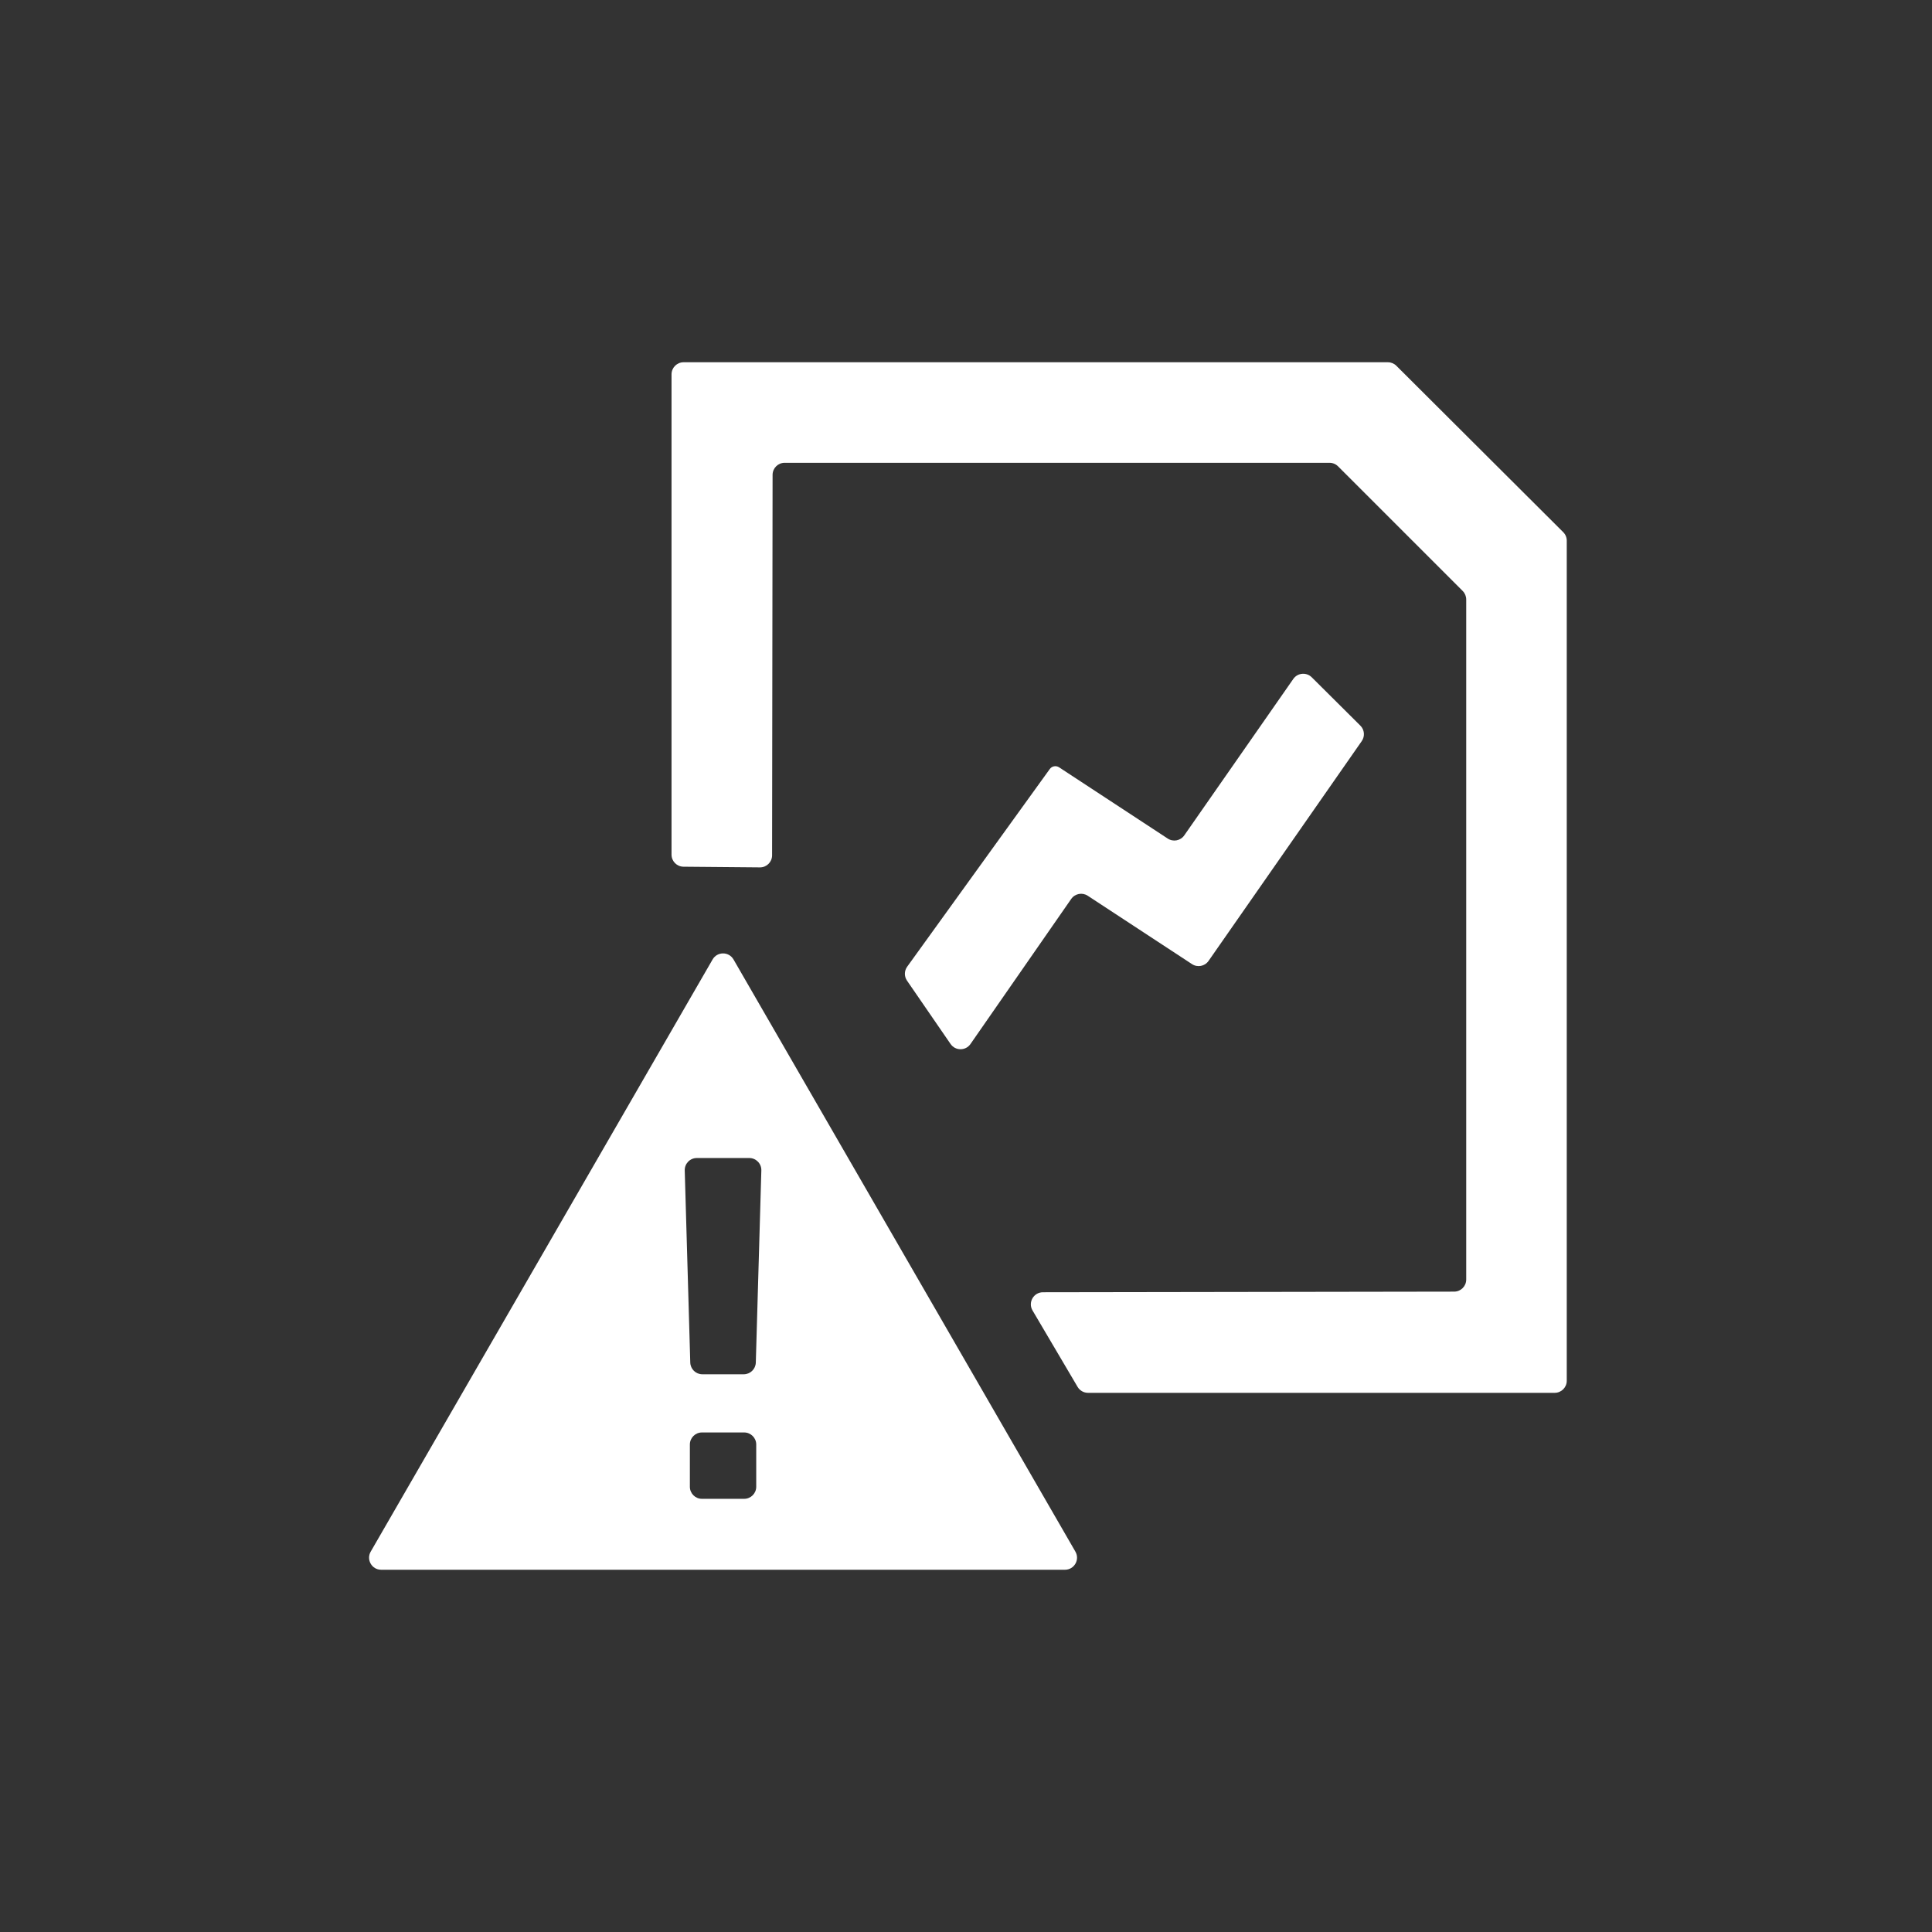
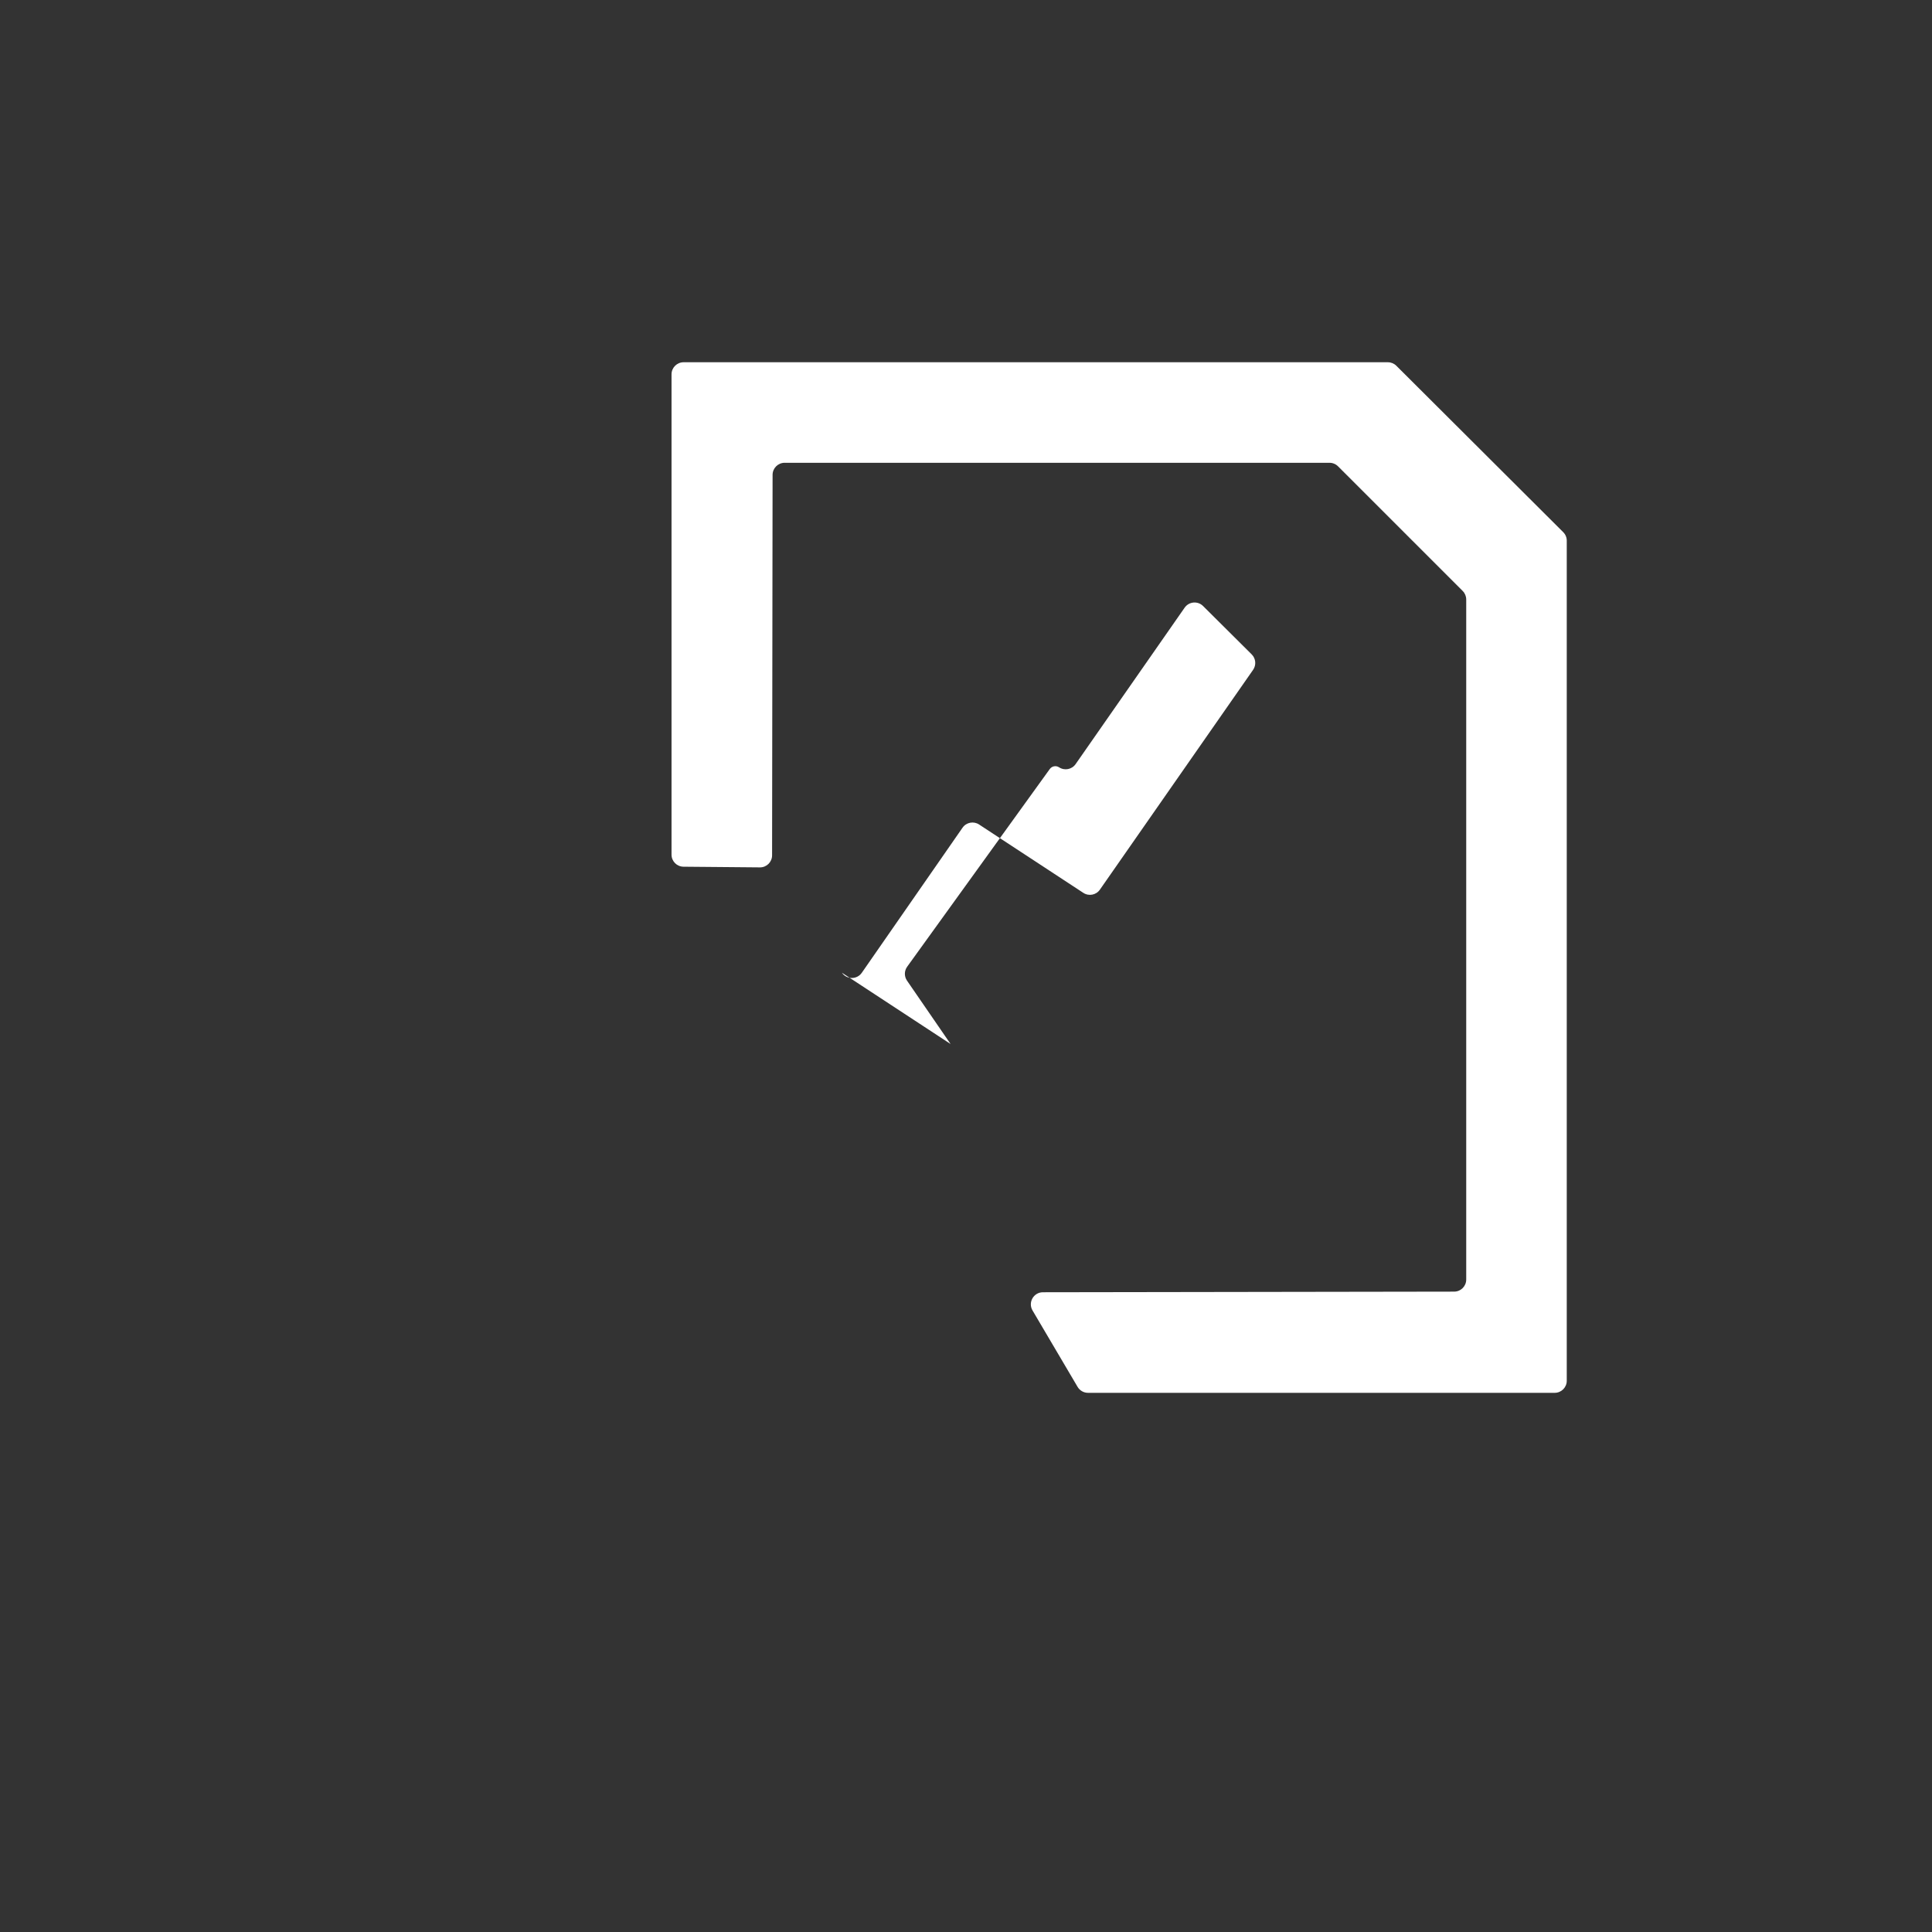
<svg xmlns="http://www.w3.org/2000/svg" id="Layer_1" viewBox="0 0 160 160">
  <rect x="0" y="0" width="160" height="160" fill="#333333" stroke="none" />
  <defs>
    <style>
      .cls-1 {
        fill: #fff;
      }
    </style>
  </defs>
  <path class="cls-1" d="M129.753,44.779c0-.266-.106-.521-.294-.708l-13.818-13.779c-.187-.187-.441-.292-.706-.292h-58.322c-.552,0-1,.448-1,1v39.777c0,.549.442.995.991 1l6.328.056c.555.005,1.008-.443,1.009-.999l.041-31.509c.001-.552.448-.999,1-.999h45.122c.265,0,.52.105.707.293l10.322,10.322c.188.188.293.442.293.707v56.319c0,.552-.447.999-.998,1l-34.058.052c-.773.001-1.253.842-.86,1.508l3.732,6.329c.18.305.507.492.861.492h38.649c.552,0,1-.448,1-1V44.779Z" />
-   <path class="cls-1" d="M78.723,86.46l-3.609-5.248c-.239-.348-.234-.809.013-1.152l11.805-16.364c.175-.252.519-.319.776-.151l8.999,5.901c.453.297,1.059.18,1.369-.264l9.03-12.956c.355-.51,1.085-.576,1.526-.137l4.027,4.005c.344.342.393.882.115,1.281l-12.688,18.205c-.309.444-.916.561-1.369.264l-8.635-5.662c-.453-.297-1.061-.179-1.37.266l-8.343,12.015c-.399.574-1.249.573-1.645-.004Z" />
-   <path class="cls-1" d="M89.06,128.5l-28.314-49.042c-.385-.667-1.347-.667-1.732,0l-28.314,49.042c-.385.667.096,1.5.866,1.5h56.628c.77,0,1.251-.833.866-1.5ZM62.628,123.126c0,.552-.448,1-1,1h-3.496c-.552,0-1-.448-1-1v-3.496c0-.552.448-1,1-1h3.496c.552,0,1,.448,1,1v3.496ZM62.593,112.841c-.016.541-.459.971-1.0.971h-3.428c-.541,0-.984-.43-1-.971l-.458-15.91c-.016-.563.436-1.029 1-1.029h4.344c.564,0,1.016.465 1,1.029l-.458,15.91Z" />
+   <path class="cls-1" d="M78.723,86.46l-3.609-5.248c-.239-.348-.234-.809.013-1.152l11.805-16.364c.175-.252.519-.319.776-.151c.453.297,1.059.18,1.369-.264l9.03-12.956c.355-.51,1.085-.576,1.526-.137l4.027,4.005c.344.342.393.882.115,1.281l-12.688,18.205c-.309.444-.916.561-1.369.264l-8.635-5.662c-.453-.297-1.061-.179-1.37.266l-8.343,12.015c-.399.574-1.249.573-1.645-.004Z" />
</svg>